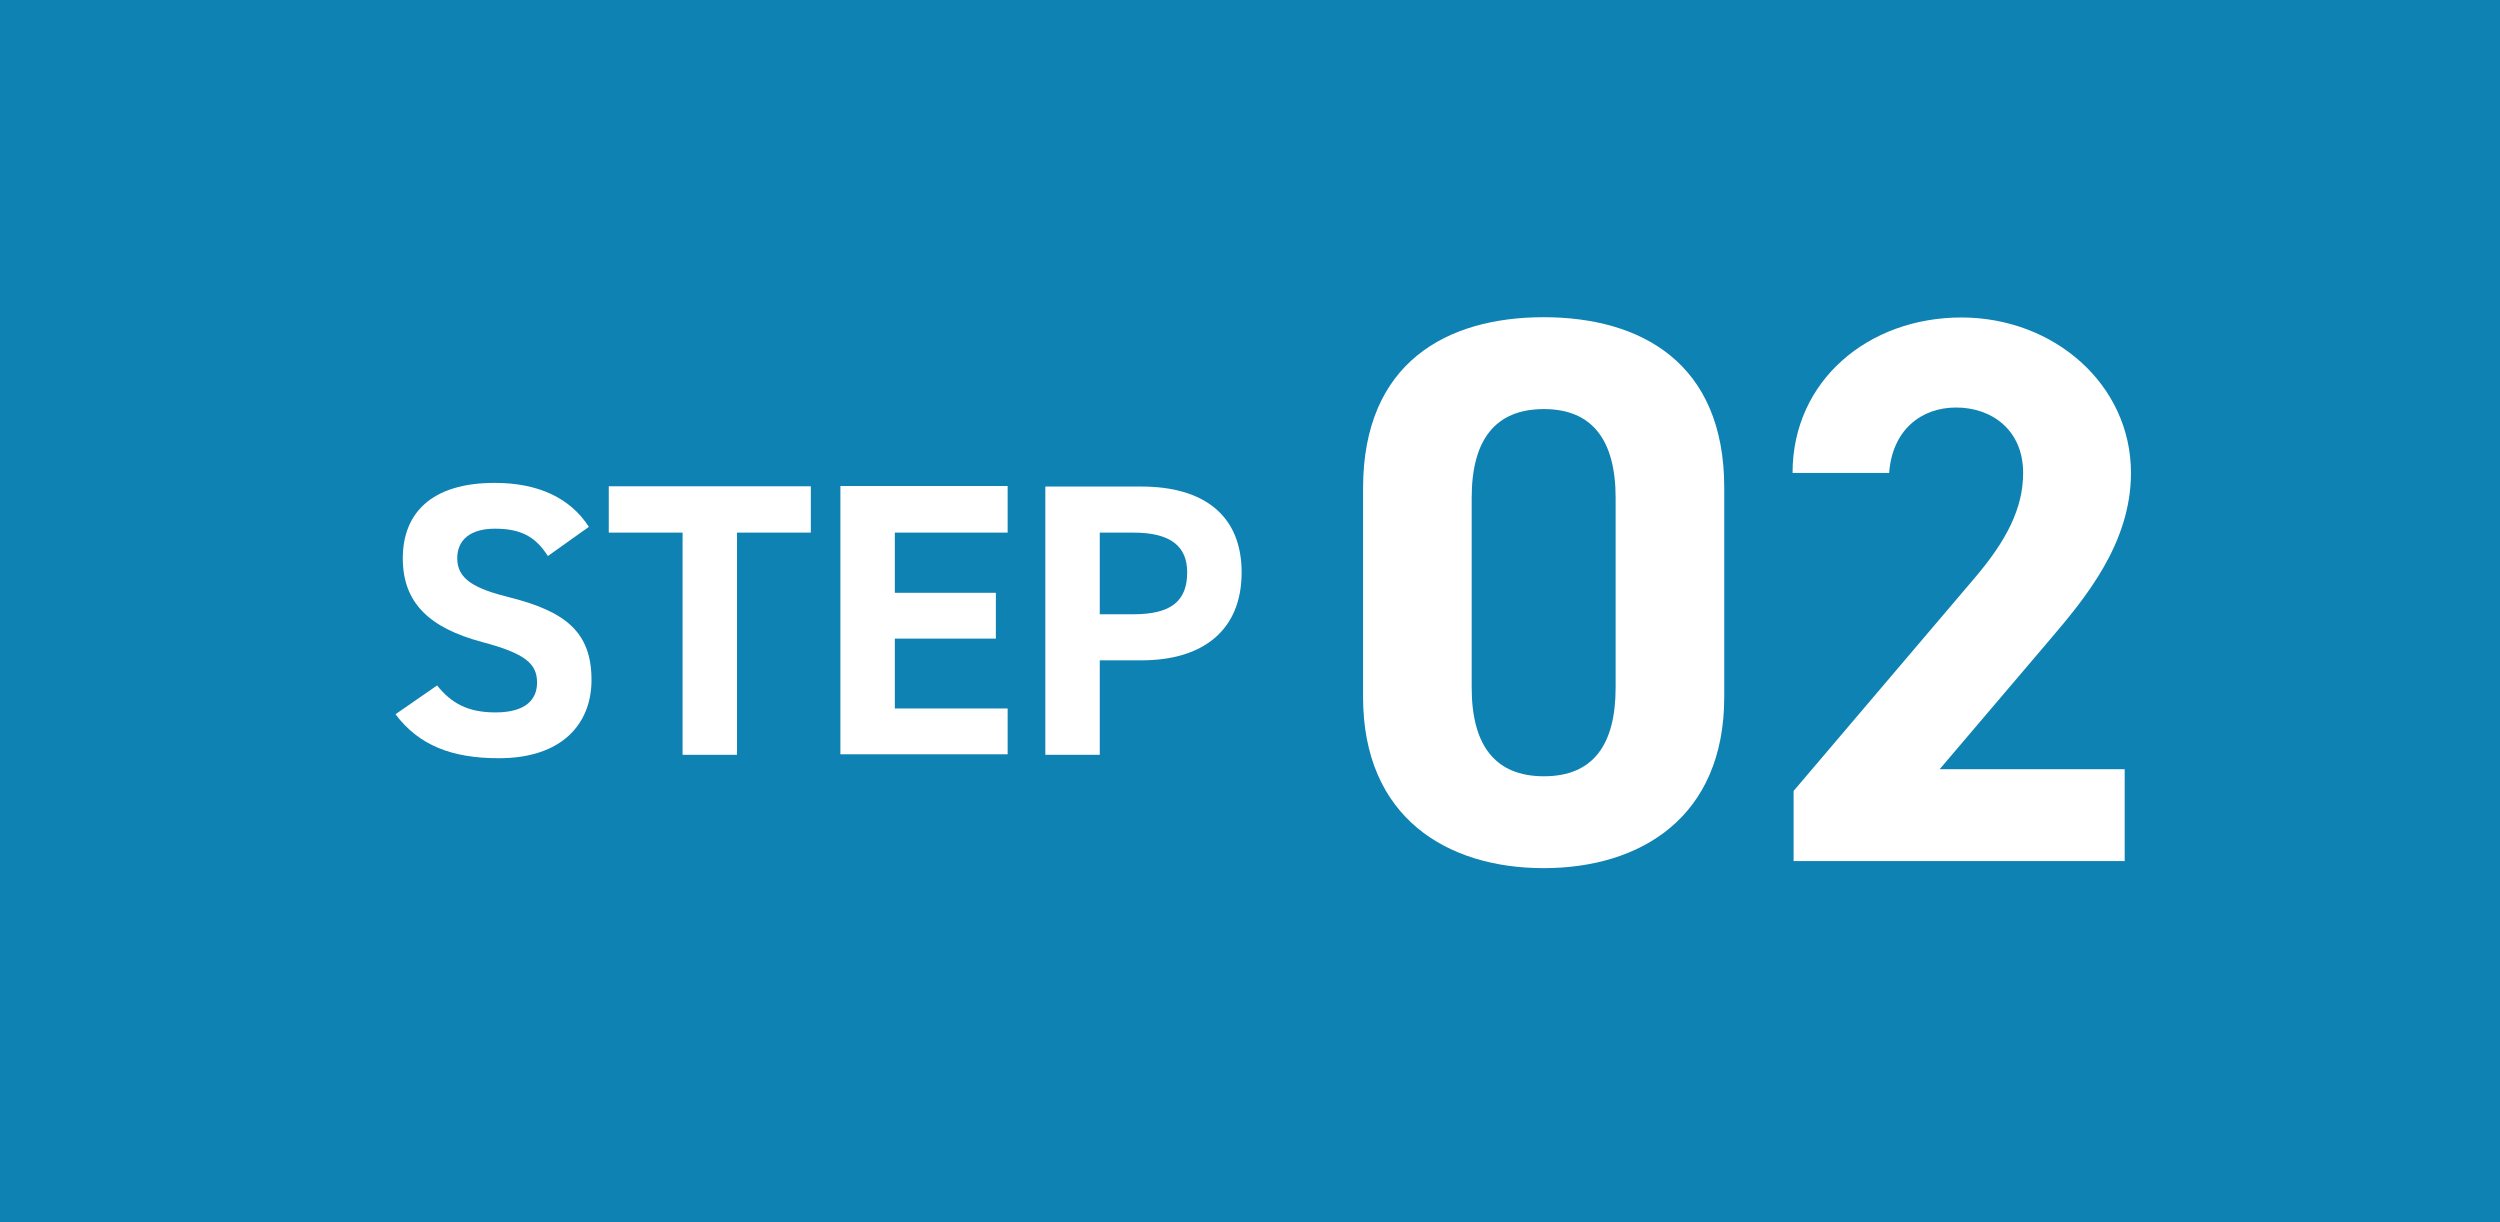
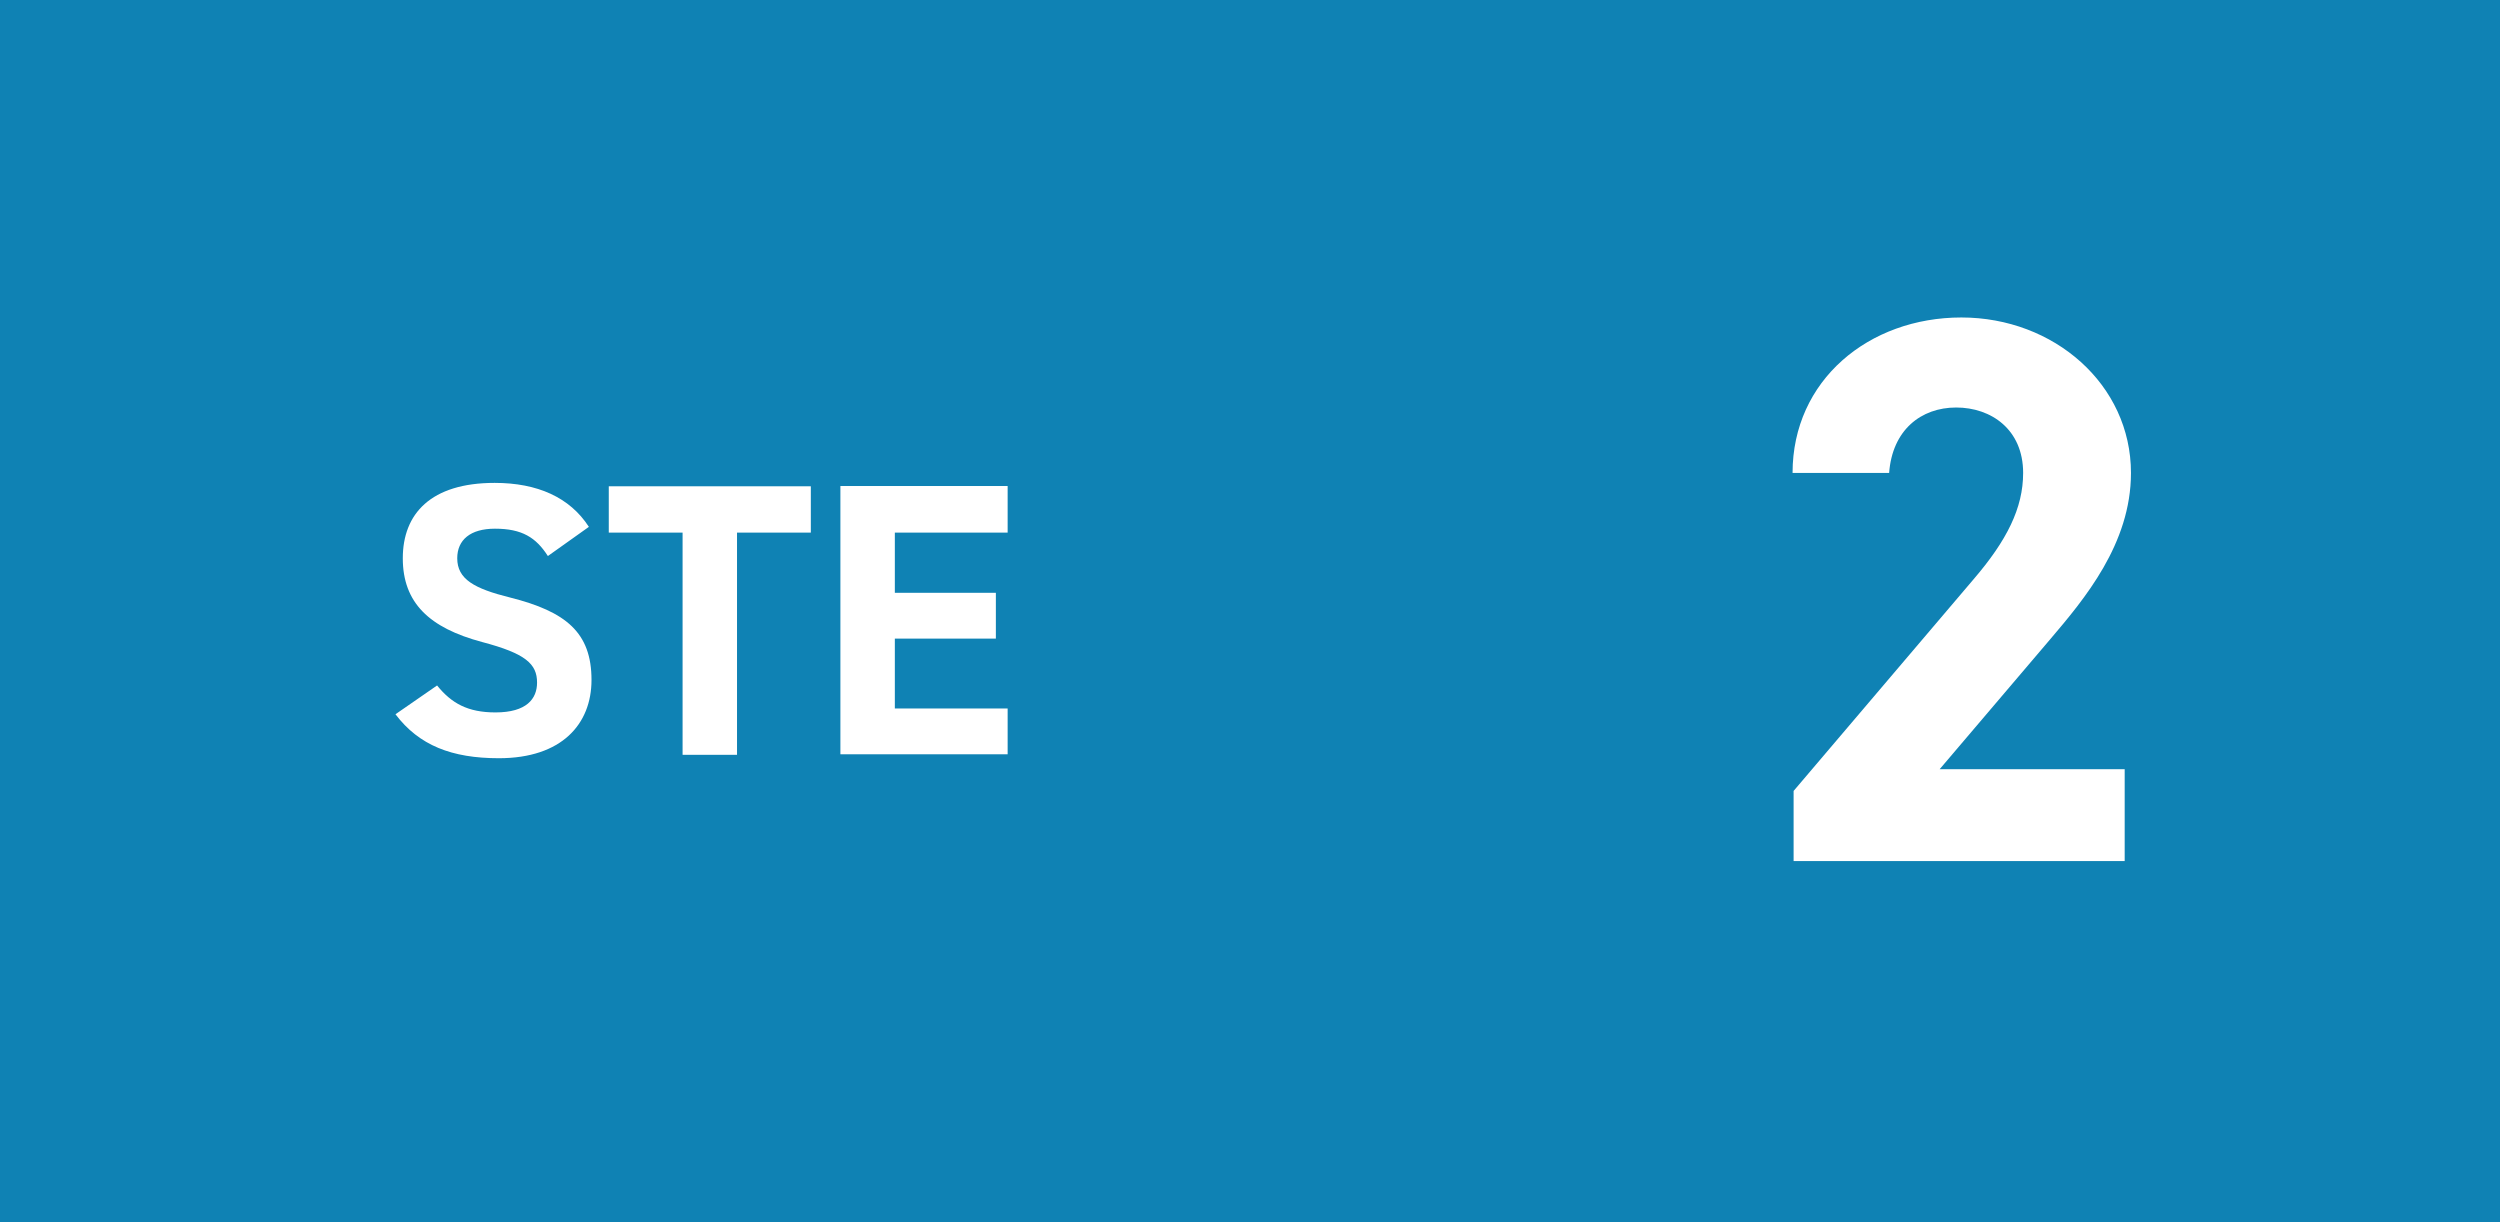
<svg xmlns="http://www.w3.org/2000/svg" id="_レイヤー_2" data-name="レイヤー 2" viewBox="0 0 95.52 46.7">
  <defs>
    <style>
      .cls-1 {
        fill: #0f82b4;
      }

      .cls-1, .cls-2 {
        stroke-width: 0px;
      }

      .cls-2 {
        fill: #fff;
      }
    </style>
  </defs>
  <g id="_レイヤー_1-2" data-name="レイヤー 1">
    <g>
      <rect class="cls-1" width="95.52" height="46.7" />
      <g>
        <path class="cls-2" d="M20.93,21.24c-.45-.7-.98-1.04-2.02-1.04-.94,0-1.44.43-1.44,1.13,0,.8.65,1.16,2.02,1.5,2.14.54,3.11,1.34,3.11,3.15,0,1.68-1.13,2.99-3.54,2.99-1.8,0-3.05-.49-3.95-1.68l1.59-1.1c.55.68,1.17,1.03,2.23,1.03,1.19,0,1.59-.52,1.59-1.14,0-.71-.43-1.11-2.1-1.55-2.02-.54-3.03-1.5-3.03-3.2s1.07-2.88,3.51-2.88c1.63,0,2.87.55,3.6,1.68l-1.56,1.11Z" />
        <path class="cls-2" d="M30.98,18.58v1.77h-2.82v8.49h-2.08v-8.49h-2.82v-1.77h7.73Z" />
        <path class="cls-2" d="M38.5,18.58v1.77h-4.31v2.3h3.86v1.75h-3.86v2.67h4.31v1.75h-6.39v-10.25h6.39Z" />
-         <path class="cls-2" d="M42.02,25.23v3.61h-2.08v-10.25h3.67c2.36,0,3.83,1.08,3.83,3.28s-1.46,3.36-3.83,3.36h-1.59ZM43.31,23.47c1.44,0,2.05-.51,2.05-1.6,0-.98-.61-1.52-2.05-1.52h-1.29v3.12h1.29Z" />
-         <path class="cls-2" d="M65.88,26.63c0,4.61-3.21,6.54-6.9,6.54s-6.9-1.93-6.9-6.54v-7.97c0-4.82,3.21-6.54,6.9-6.54s6.9,1.72,6.9,6.51v8ZM58.99,15.63c-1.87,0-2.76,1.19-2.76,3.39v7.25c0,2.2.89,3.39,2.76,3.39s2.74-1.19,2.74-3.39v-7.25c0-2.2-.89-3.39-2.74-3.39Z" />
        <path class="cls-2" d="M81.19,32.9h-12.66v-2.68l6.87-8.08c1.28-1.49,1.9-2.73,1.9-4.07,0-1.66-1.22-2.5-2.56-2.5s-2.44.86-2.56,2.5h-3.69c0-3.54,2.91-5.94,6.45-5.94s6.48,2.56,6.48,5.94c0,2.71-1.78,4.82-3.09,6.36l-4.22,4.96h7.07v3.51Z" />
      </g>
    </g>
  </g>
</svg>